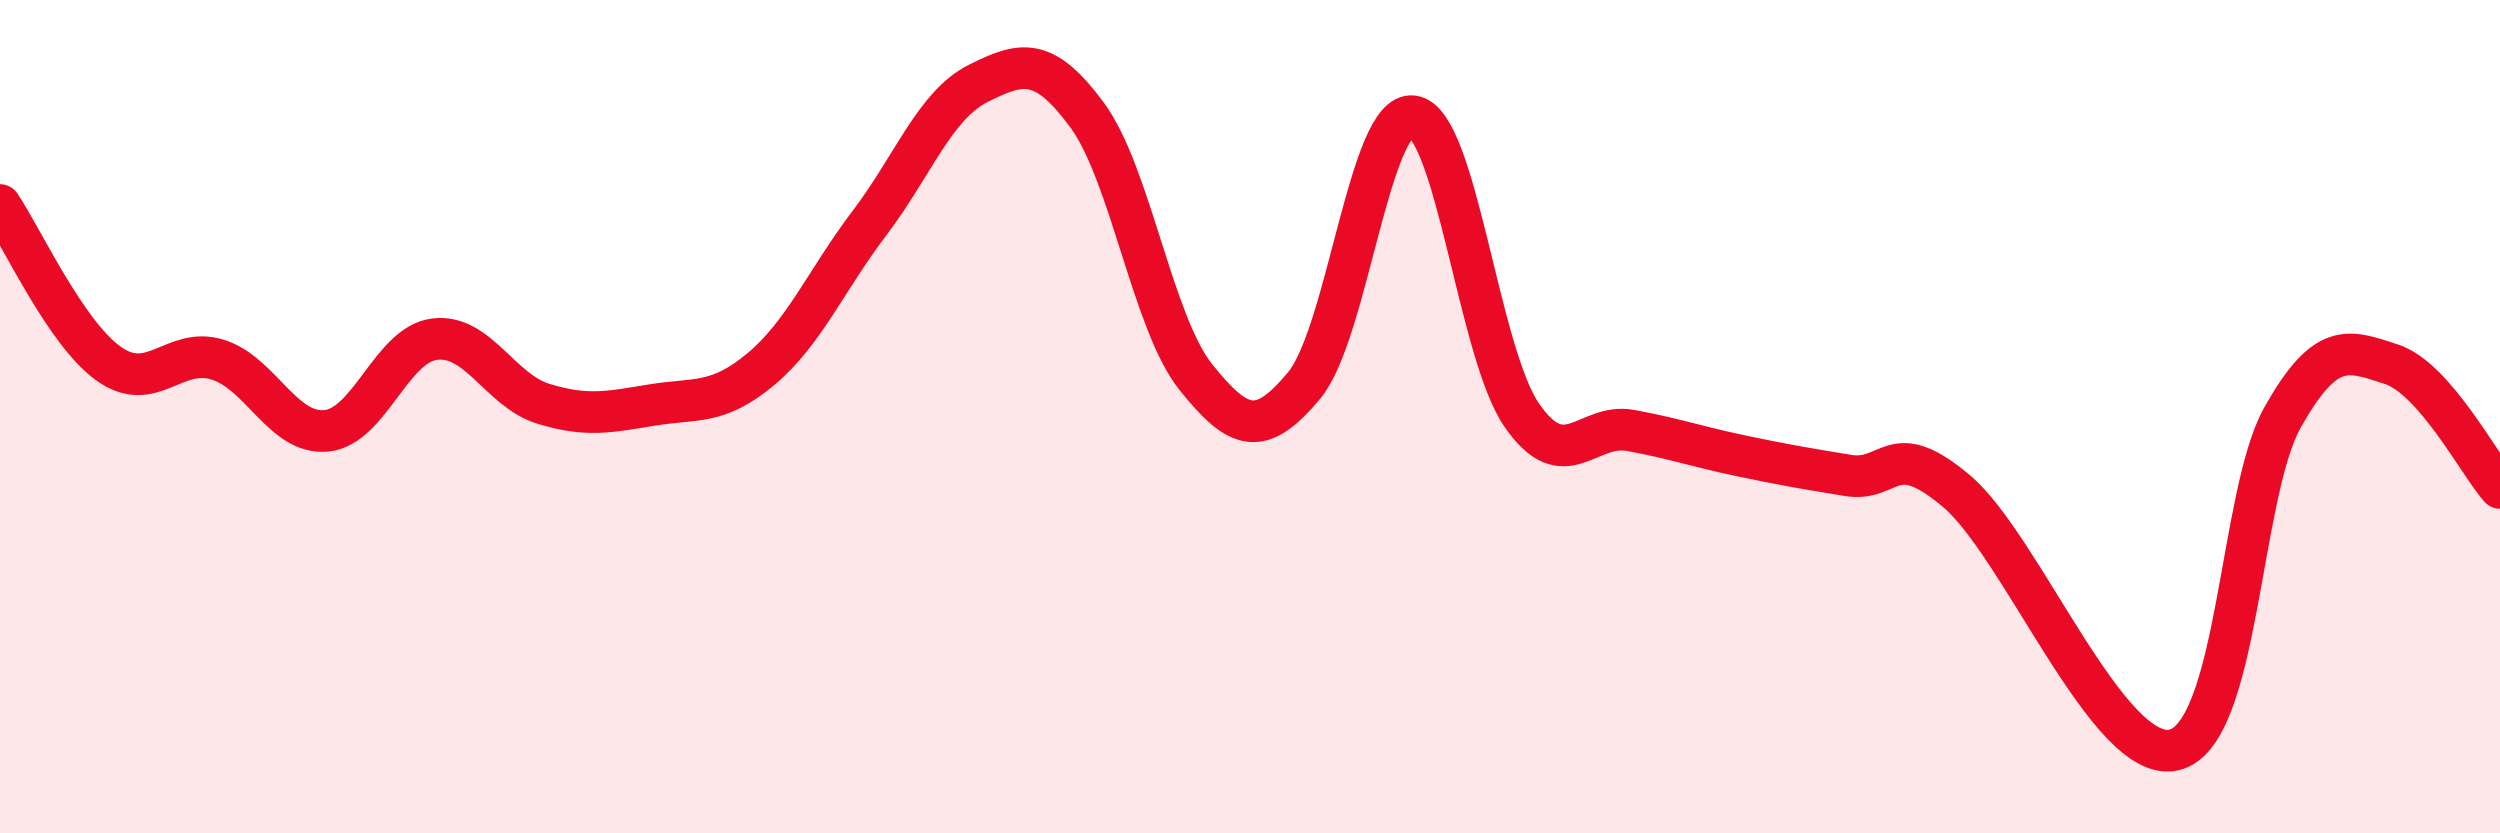
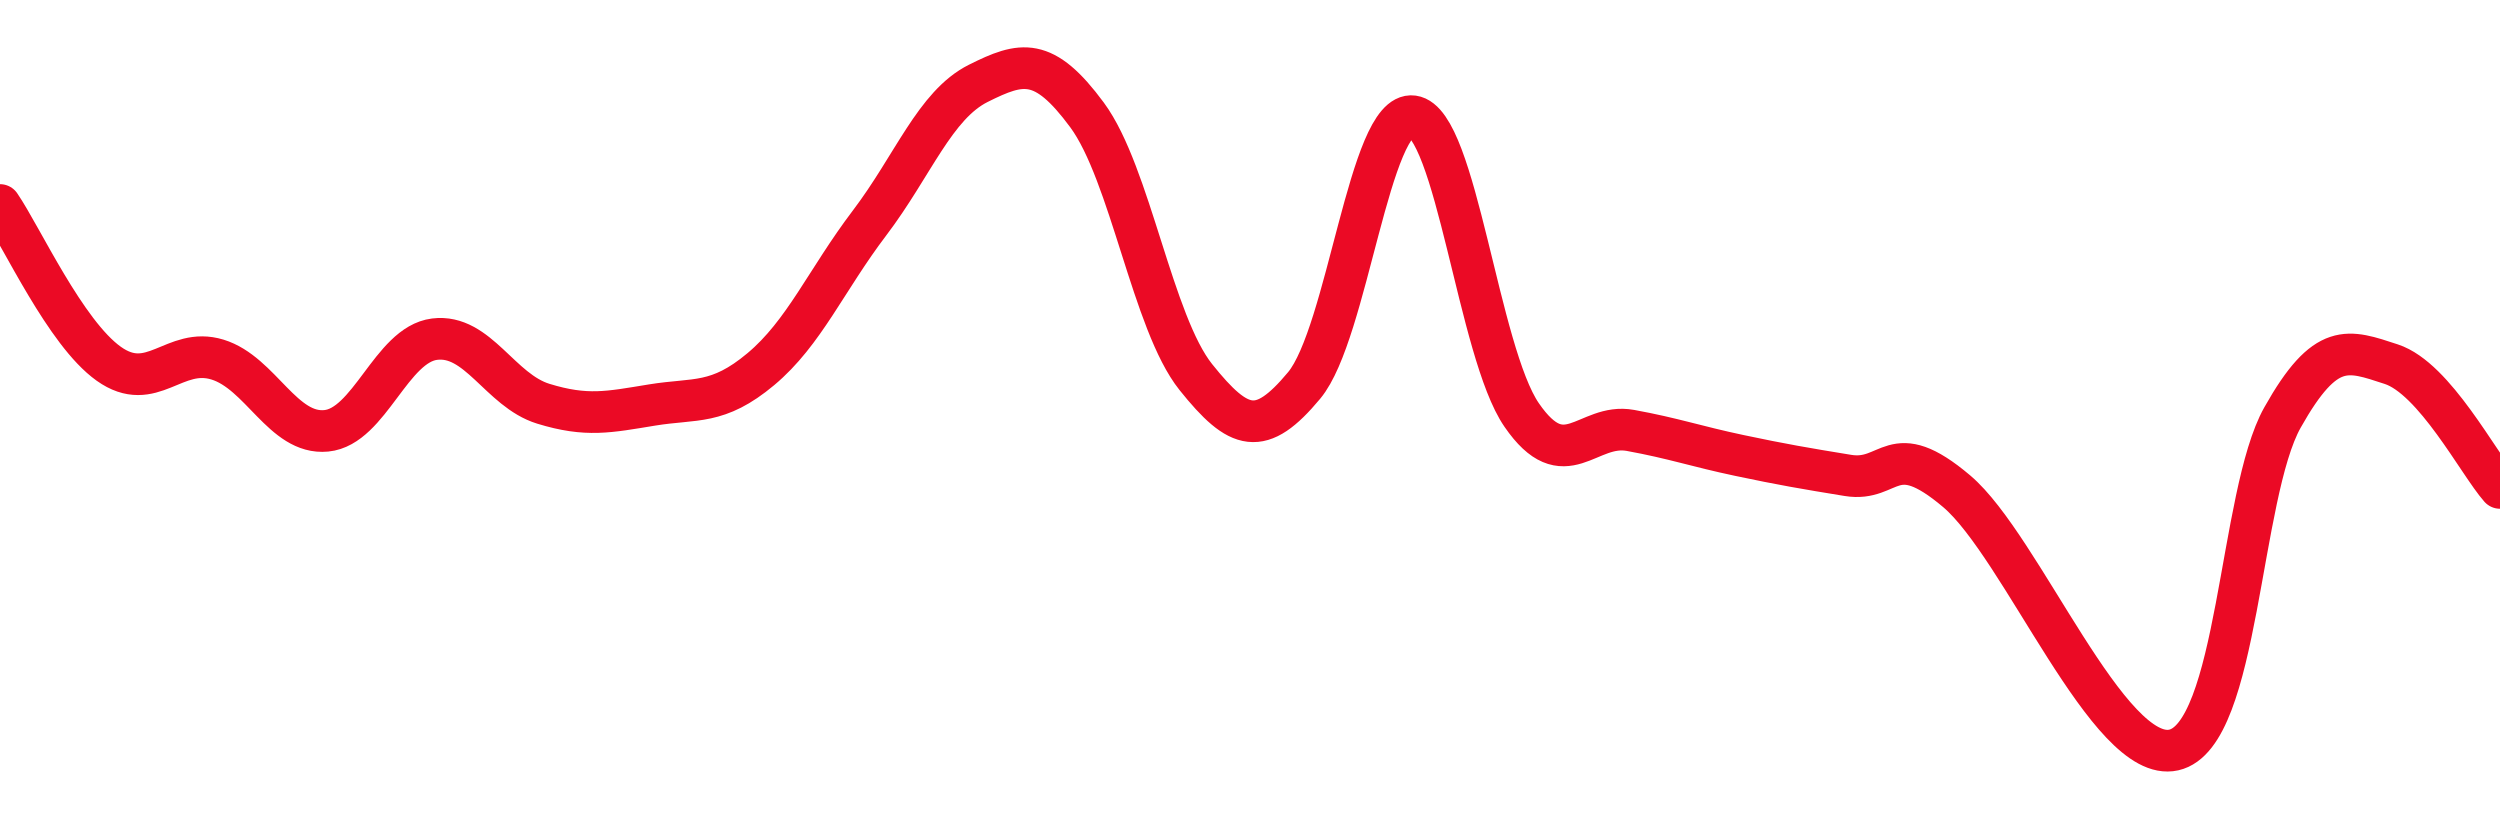
<svg xmlns="http://www.w3.org/2000/svg" width="60" height="20" viewBox="0 0 60 20">
-   <path d="M 0,4.92 C 0.52,5.68 1.57,7.99 2.61,8.73 C 3.65,9.47 4.18,8.31 5.22,8.63 C 6.26,8.95 6.79,10.44 7.83,10.34 C 8.87,10.24 9.39,8.27 10.43,8.14 C 11.47,8.01 12,9.37 13.04,9.69 C 14.08,10.01 14.61,9.89 15.65,9.72 C 16.69,9.55 17.22,9.73 18.26,8.86 C 19.3,7.99 19.83,6.72 20.87,5.35 C 21.91,3.98 22.44,2.52 23.48,2 C 24.52,1.48 25.05,1.35 26.09,2.76 C 27.13,4.17 27.66,7.75 28.7,9.05 C 29.74,10.35 30.26,10.5 31.3,9.25 C 32.34,8 32.87,2.65 33.91,2.79 C 34.95,2.93 35.48,8.45 36.52,9.96 C 37.56,11.47 38.09,10.14 39.13,10.33 C 40.17,10.52 40.7,10.71 41.74,10.93 C 42.78,11.15 43.31,11.24 44.35,11.41 C 45.39,11.58 45.4,10.47 46.96,11.79 C 48.52,13.11 50.61,18.35 52.17,18 C 53.73,17.65 53.74,11.87 54.78,10.02 C 55.82,8.17 56.35,8.4 57.39,8.74 C 58.43,9.08 59.48,11.12 60,11.71L60 20L0 20Z" fill="#EB0A25" opacity="0.1" stroke-linecap="round" stroke-linejoin="round" />
  <path d="M 0,4.92 C 0.52,5.68 1.57,7.99 2.61,8.73 C 3.65,9.47 4.18,8.31 5.22,8.63 C 6.26,8.95 6.79,10.44 7.83,10.34 C 8.87,10.24 9.39,8.27 10.43,8.14 C 11.47,8.01 12,9.37 13.04,9.69 C 14.08,10.01 14.61,9.89 15.65,9.72 C 16.69,9.55 17.22,9.73 18.26,8.86 C 19.3,7.99 19.83,6.72 20.87,5.35 C 21.91,3.98 22.44,2.52 23.48,2 C 24.52,1.48 25.05,1.35 26.09,2.76 C 27.13,4.17 27.66,7.75 28.7,9.05 C 29.74,10.35 30.26,10.5 31.3,9.25 C 32.34,8 32.87,2.65 33.91,2.79 C 34.95,2.93 35.48,8.45 36.52,9.96 C 37.56,11.47 38.09,10.14 39.13,10.33 C 40.17,10.52 40.7,10.71 41.74,10.93 C 42.78,11.15 43.31,11.24 44.35,11.41 C 45.39,11.58 45.4,10.47 46.96,11.79 C 48.52,13.11 50.61,18.35 52.17,18 C 53.73,17.65 53.74,11.87 54.78,10.02 C 55.82,8.17 56.35,8.4 57.39,8.74 C 58.43,9.08 59.48,11.12 60,11.71" stroke="#EB0A25" stroke-width="1" fill="none" stroke-linecap="round" stroke-linejoin="round" />
</svg>